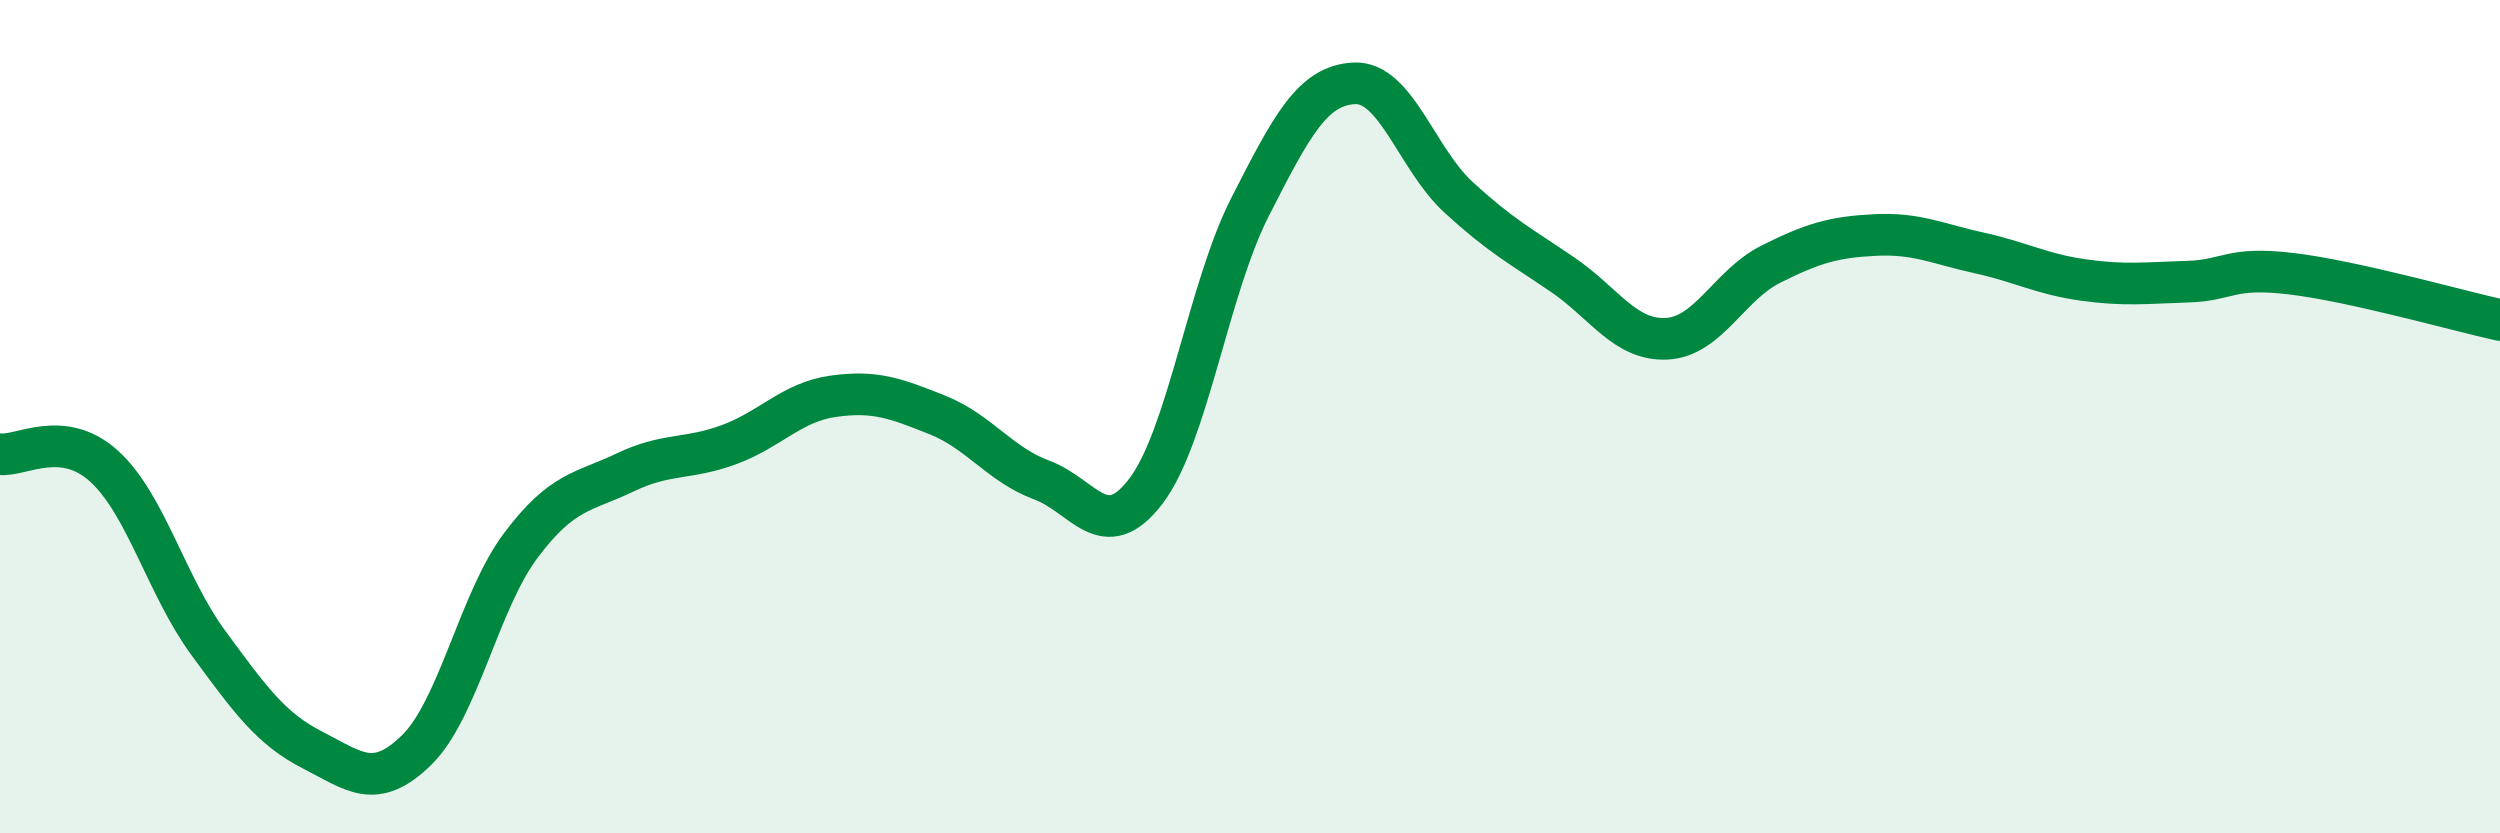
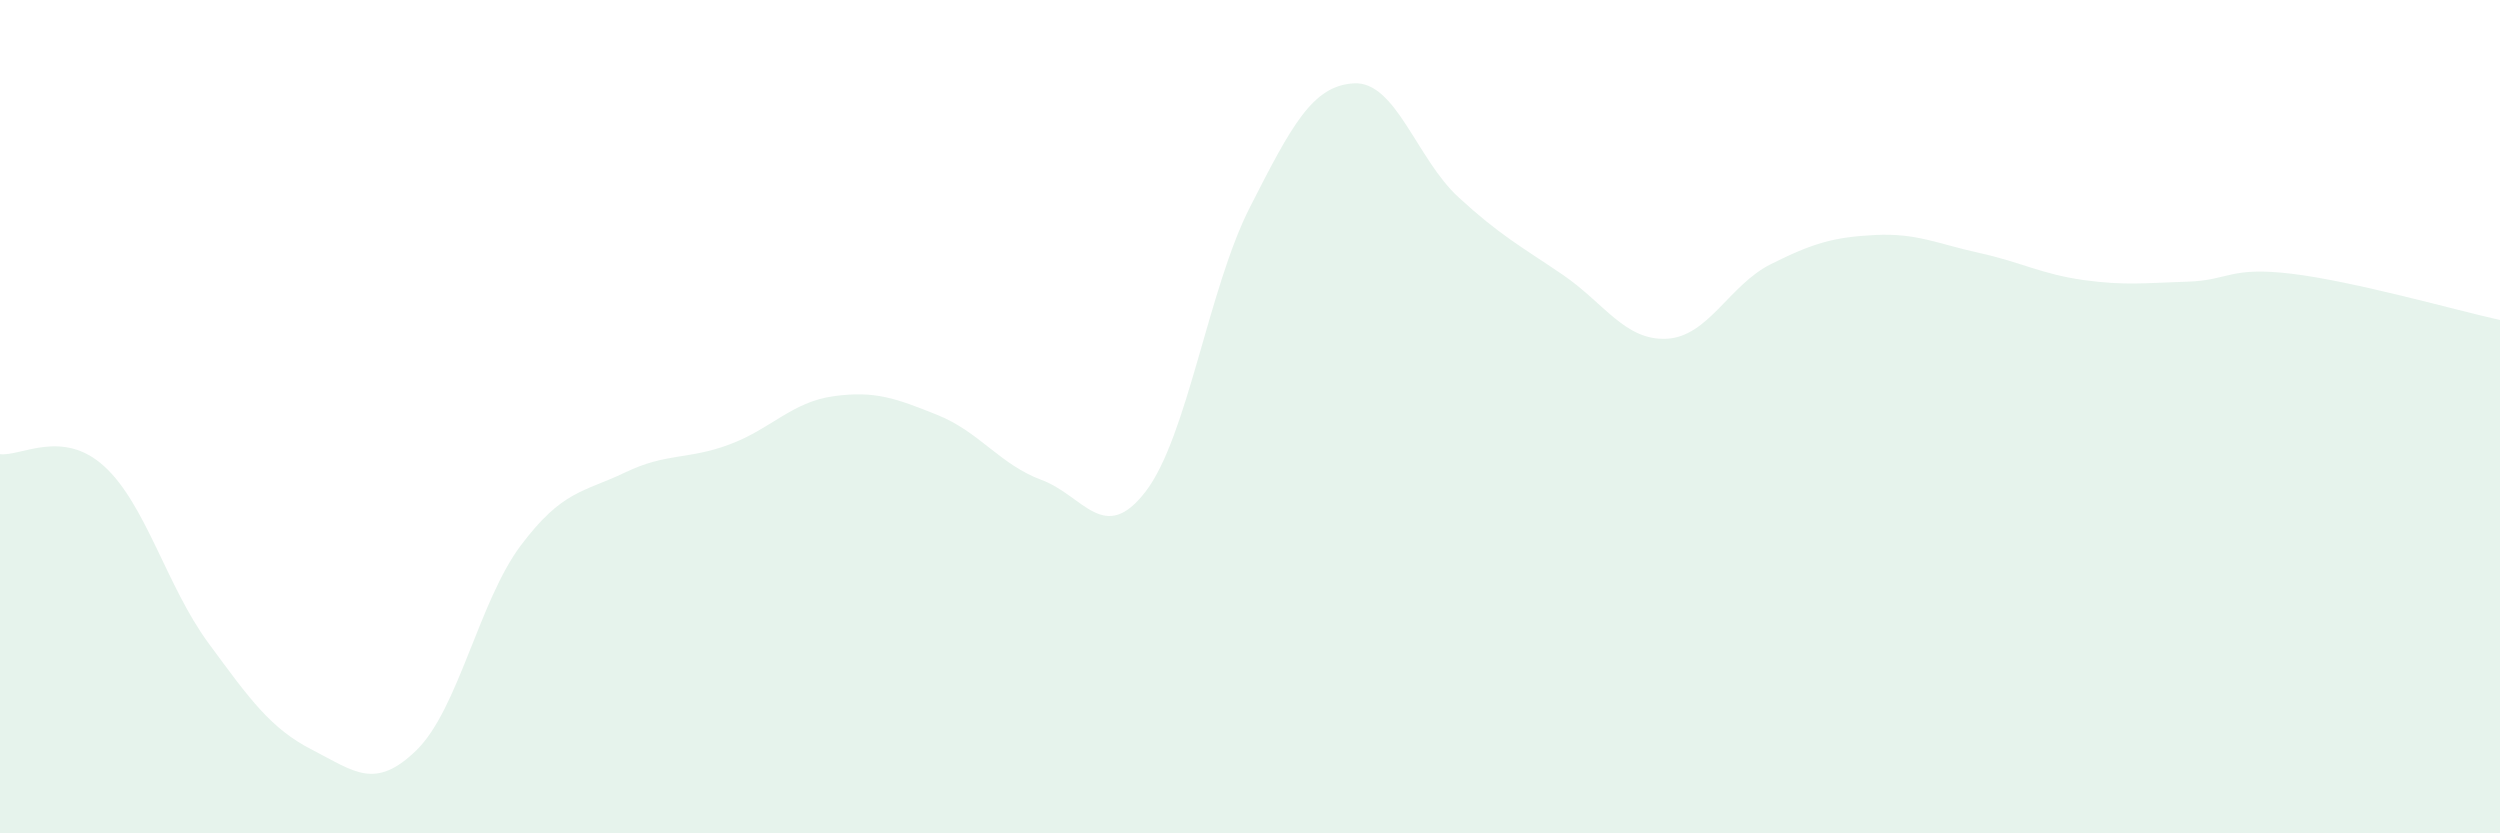
<svg xmlns="http://www.w3.org/2000/svg" width="60" height="20" viewBox="0 0 60 20">
  <path d="M 0,10.9 C 0.5,10.96 1.5,10.28 2.5,11.19 C 3.5,12.1 4,14.07 5,15.43 C 6,16.79 6.5,17.49 7.5,18 C 8.5,18.51 9,18.98 10,18 C 11,17.02 11.5,14.42 12.5,13.09 C 13.5,11.76 14,11.82 15,11.34 C 16,10.86 16.5,11.04 17.5,10.67 C 18.5,10.3 19,9.65 20,9.51 C 21,9.37 21.5,9.56 22.5,9.96 C 23.5,10.36 24,11.15 25,11.52 C 26,11.89 26.5,13.1 27.5,11.79 C 28.5,10.48 29,6.93 30,4.97 C 31,3.01 31.5,2.05 32.5,2 C 33.5,1.95 34,3.81 35,4.73 C 36,5.65 36.5,5.91 37.5,6.59 C 38.5,7.27 39,8.18 40,8.13 C 41,8.08 41.5,6.84 42.5,6.34 C 43.5,5.84 44,5.69 45,5.64 C 46,5.59 46.5,5.85 47.5,6.07 C 48.5,6.29 49,6.58 50,6.72 C 51,6.86 51.5,6.79 52.5,6.76 C 53.5,6.73 53.5,6.39 55,6.57 C 56.5,6.75 59,7.46 60,7.68L60 20L0 20Z" fill="#008740" opacity="0.1" stroke-linecap="round" stroke-linejoin="round" />
-   <path d="M 0,10.9 C 0.5,10.96 1.5,10.28 2.5,11.19 C 3.5,12.1 4,14.07 5,15.43 C 6,16.79 6.5,17.49 7.5,18 C 8.5,18.51 9,18.98 10,18 C 11,17.02 11.5,14.42 12.5,13.09 C 13.5,11.76 14,11.82 15,11.34 C 16,10.86 16.5,11.04 17.5,10.67 C 18.5,10.3 19,9.65 20,9.51 C 21,9.37 21.5,9.56 22.5,9.96 C 23.5,10.36 24,11.15 25,11.52 C 26,11.89 26.5,13.1 27.5,11.79 C 28.5,10.48 29,6.93 30,4.97 C 31,3.01 31.5,2.05 32.5,2 C 33.5,1.95 34,3.81 35,4.73 C 36,5.65 36.5,5.91 37.5,6.59 C 38.5,7.27 39,8.18 40,8.13 C 41,8.08 41.5,6.84 42.5,6.34 C 43.5,5.84 44,5.69 45,5.64 C 46,5.59 46.5,5.85 47.5,6.07 C 48.5,6.29 49,6.58 50,6.72 C 51,6.86 51.5,6.79 52.5,6.76 C 53.5,6.73 53.5,6.39 55,6.57 C 56.5,6.75 59,7.46 60,7.68" stroke="#008740" stroke-width="1" fill="none" stroke-linecap="round" stroke-linejoin="round" />
</svg>